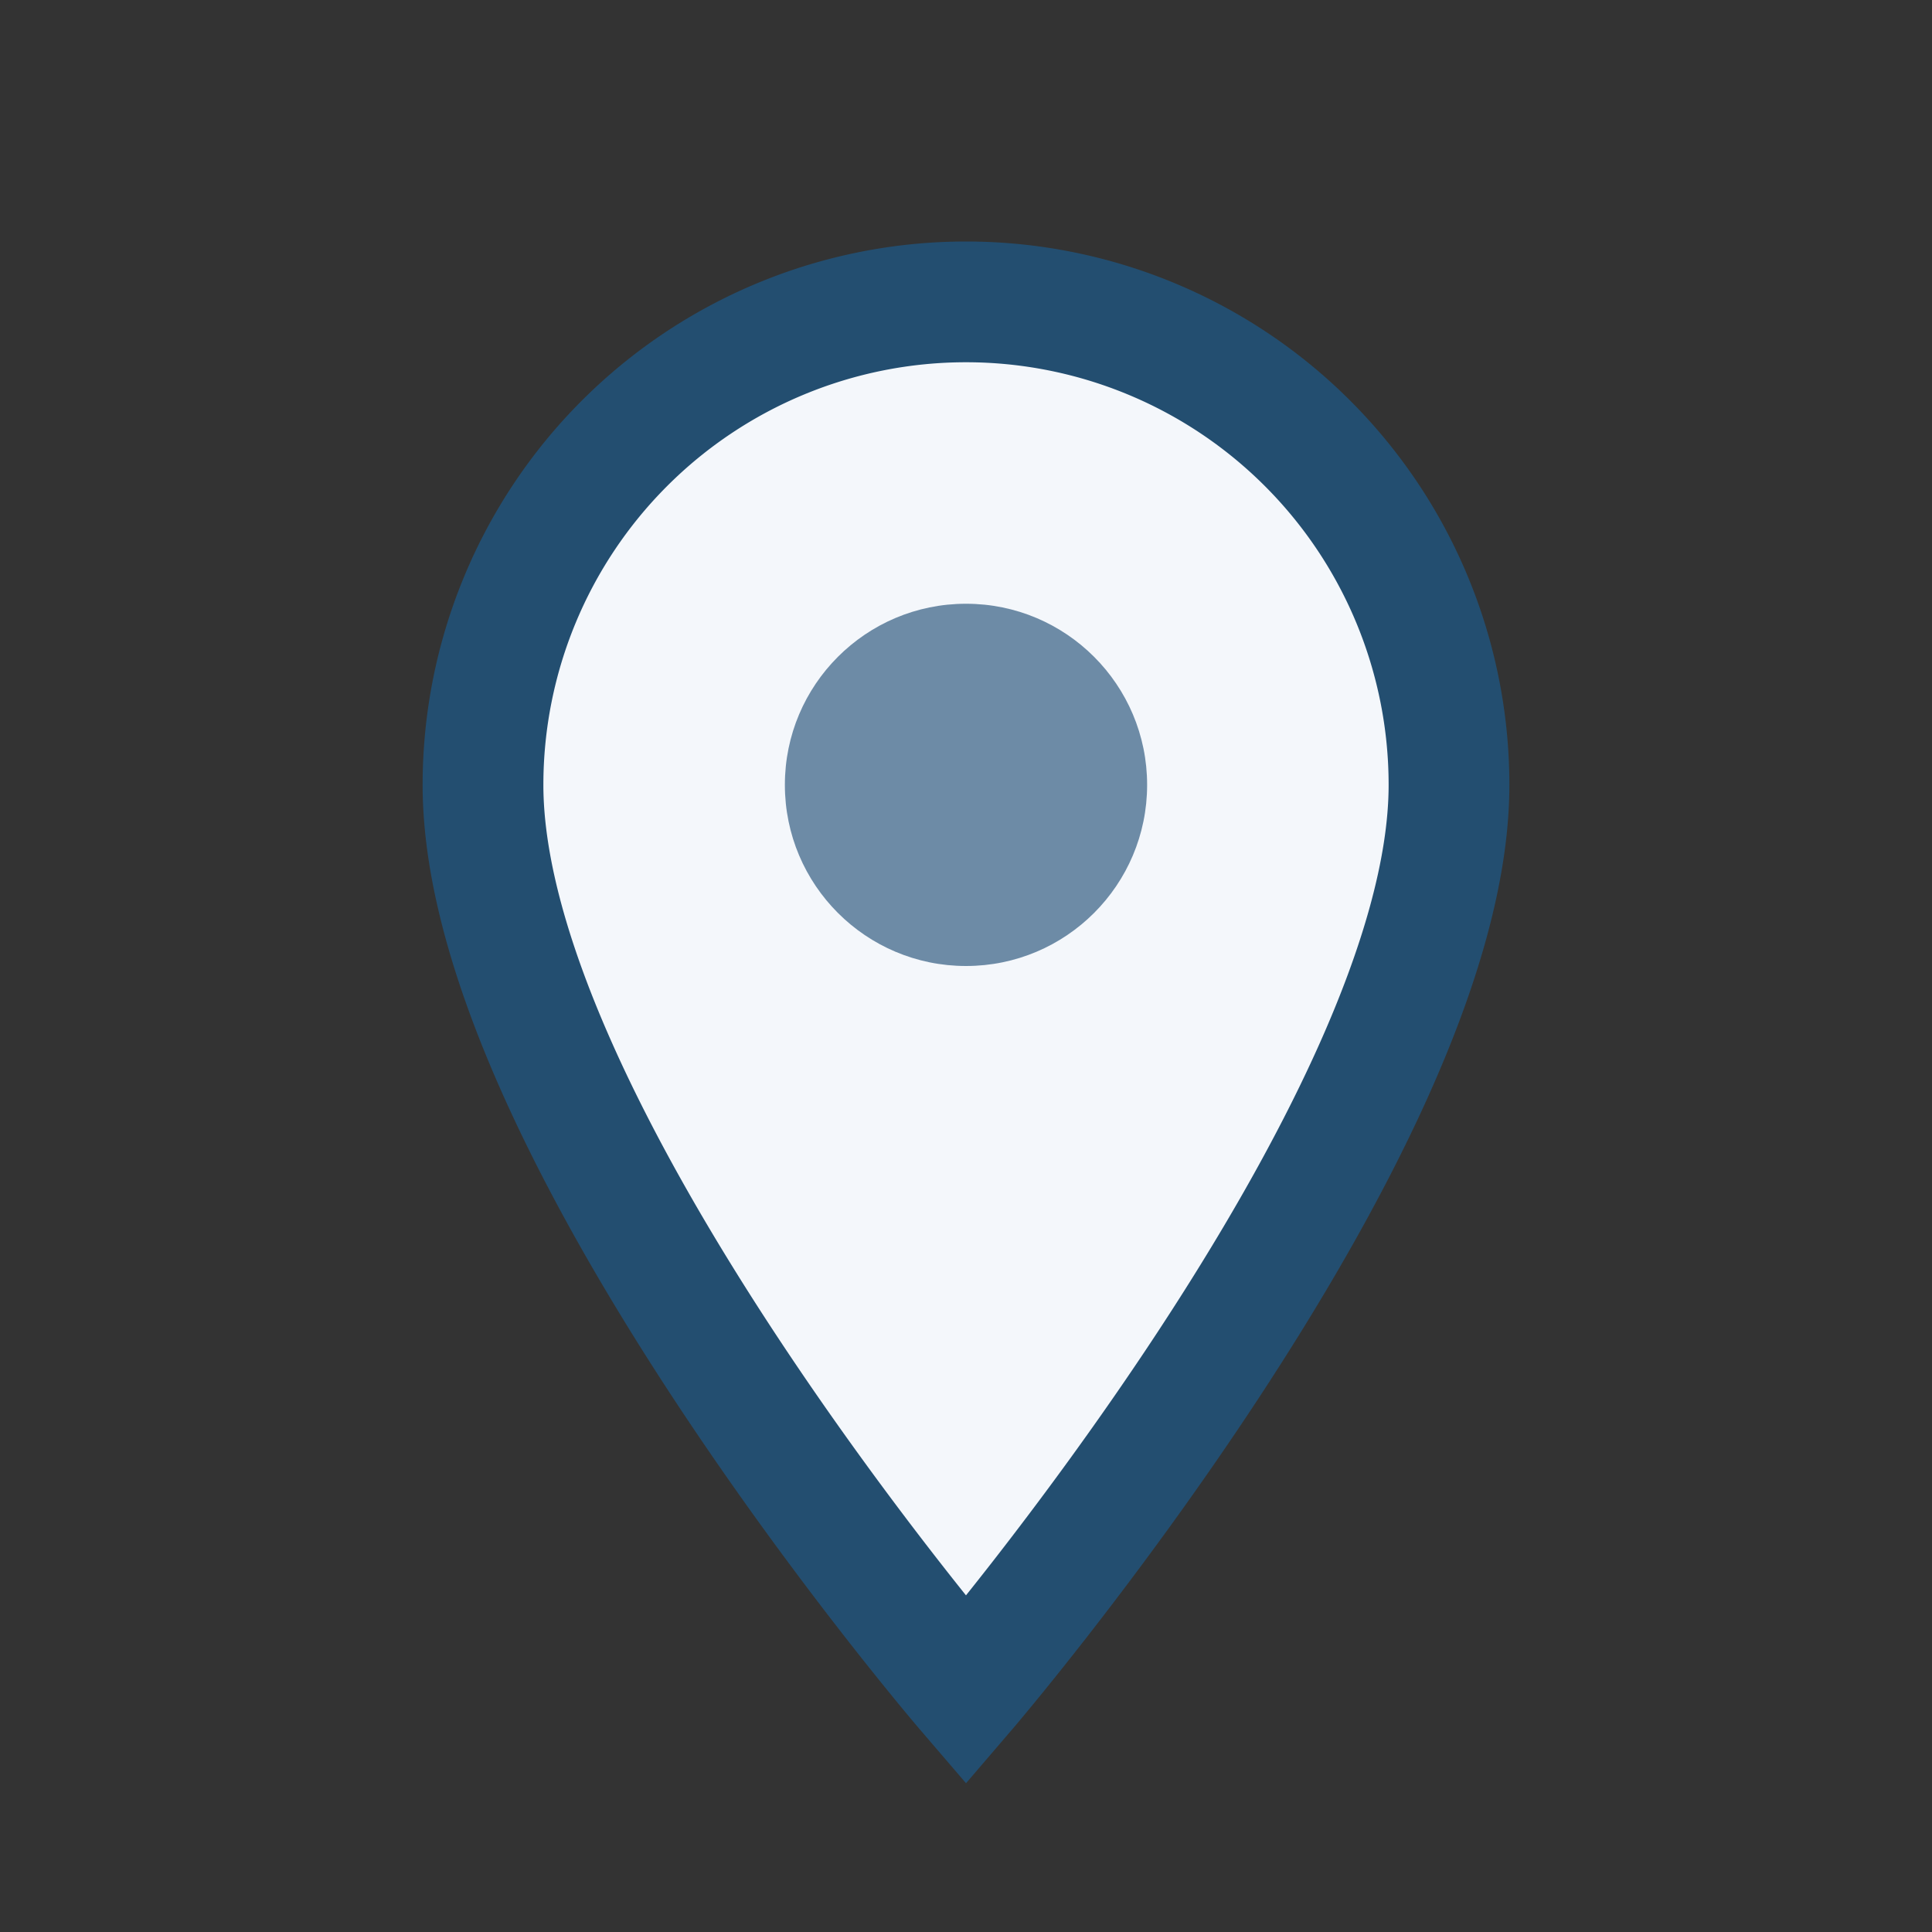
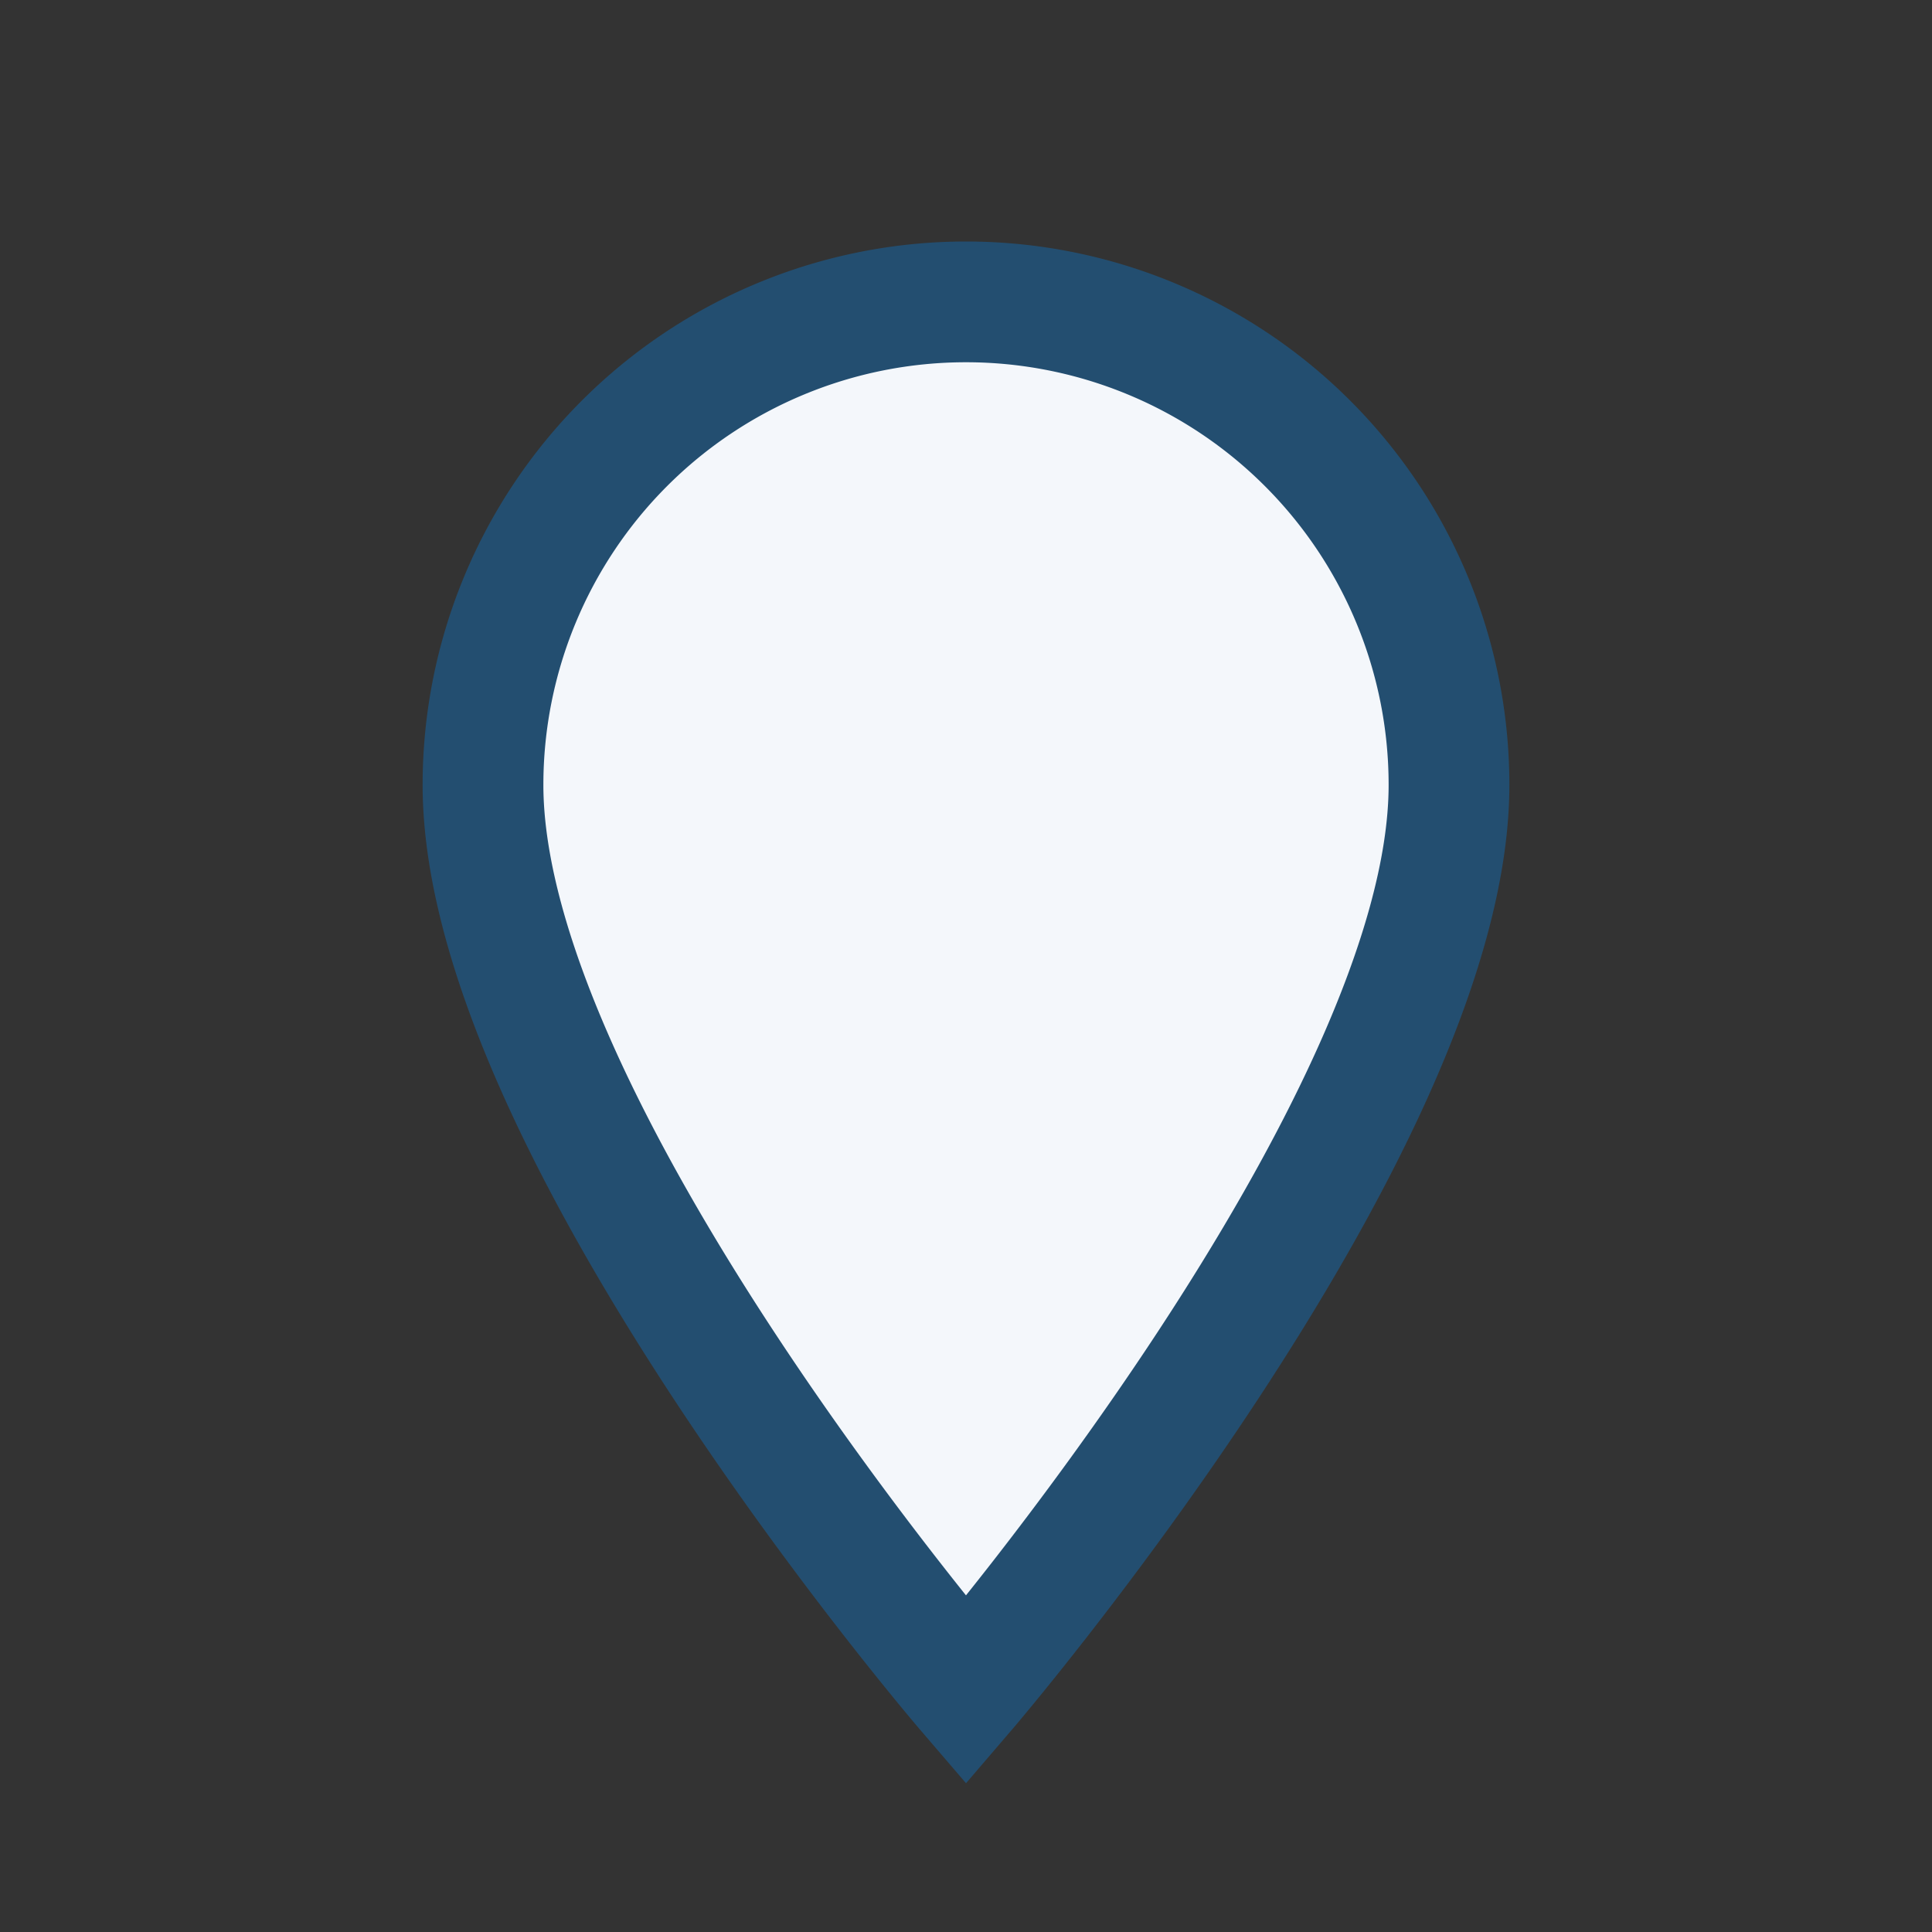
<svg xmlns="http://www.w3.org/2000/svg" width="32" height="32" viewBox="0 0 32 32">
  <rect x="0" y="0" width="32" height="32" fill="#333333" stroke="none" />
  <path d="M16 28s8-9.33 8-15A8 8 0 1 0 8 13c0 5.68 8 15 8 15z" fill="#F4F7FB" stroke="#234E70" stroke-width="2" />
-   <circle cx="16" cy="13" r="3" fill="#6D8BA6" />
</svg>